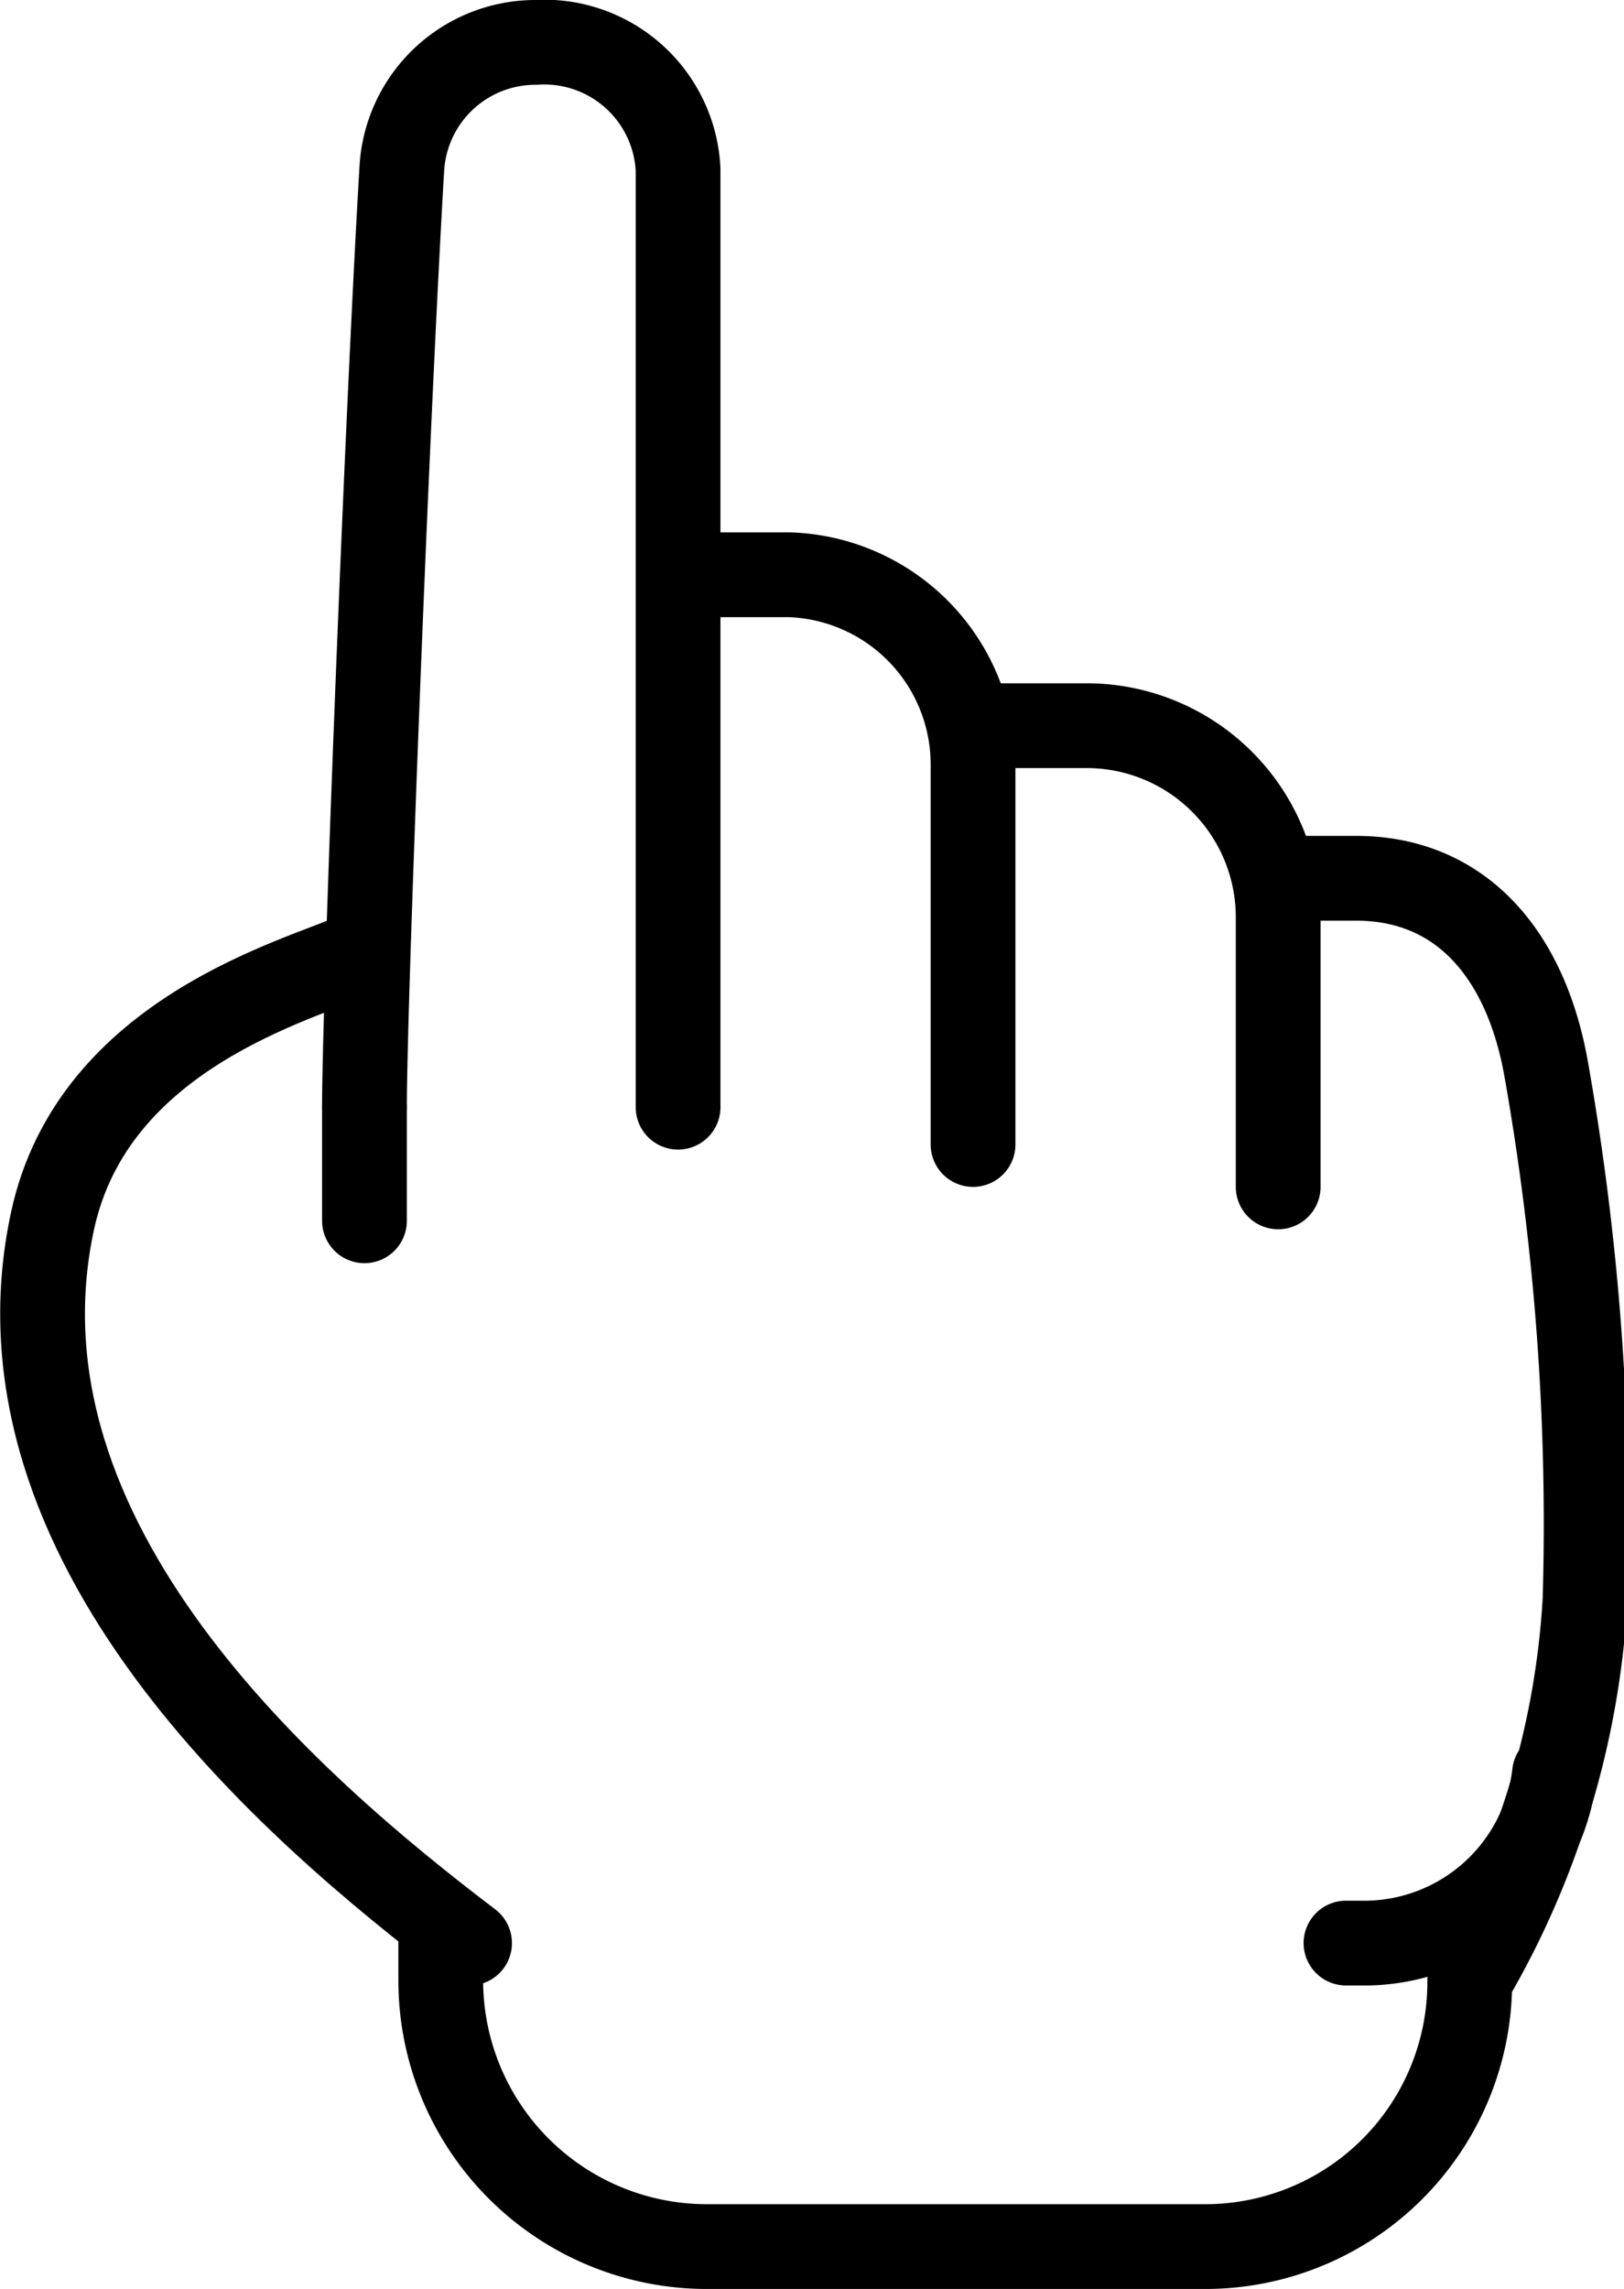
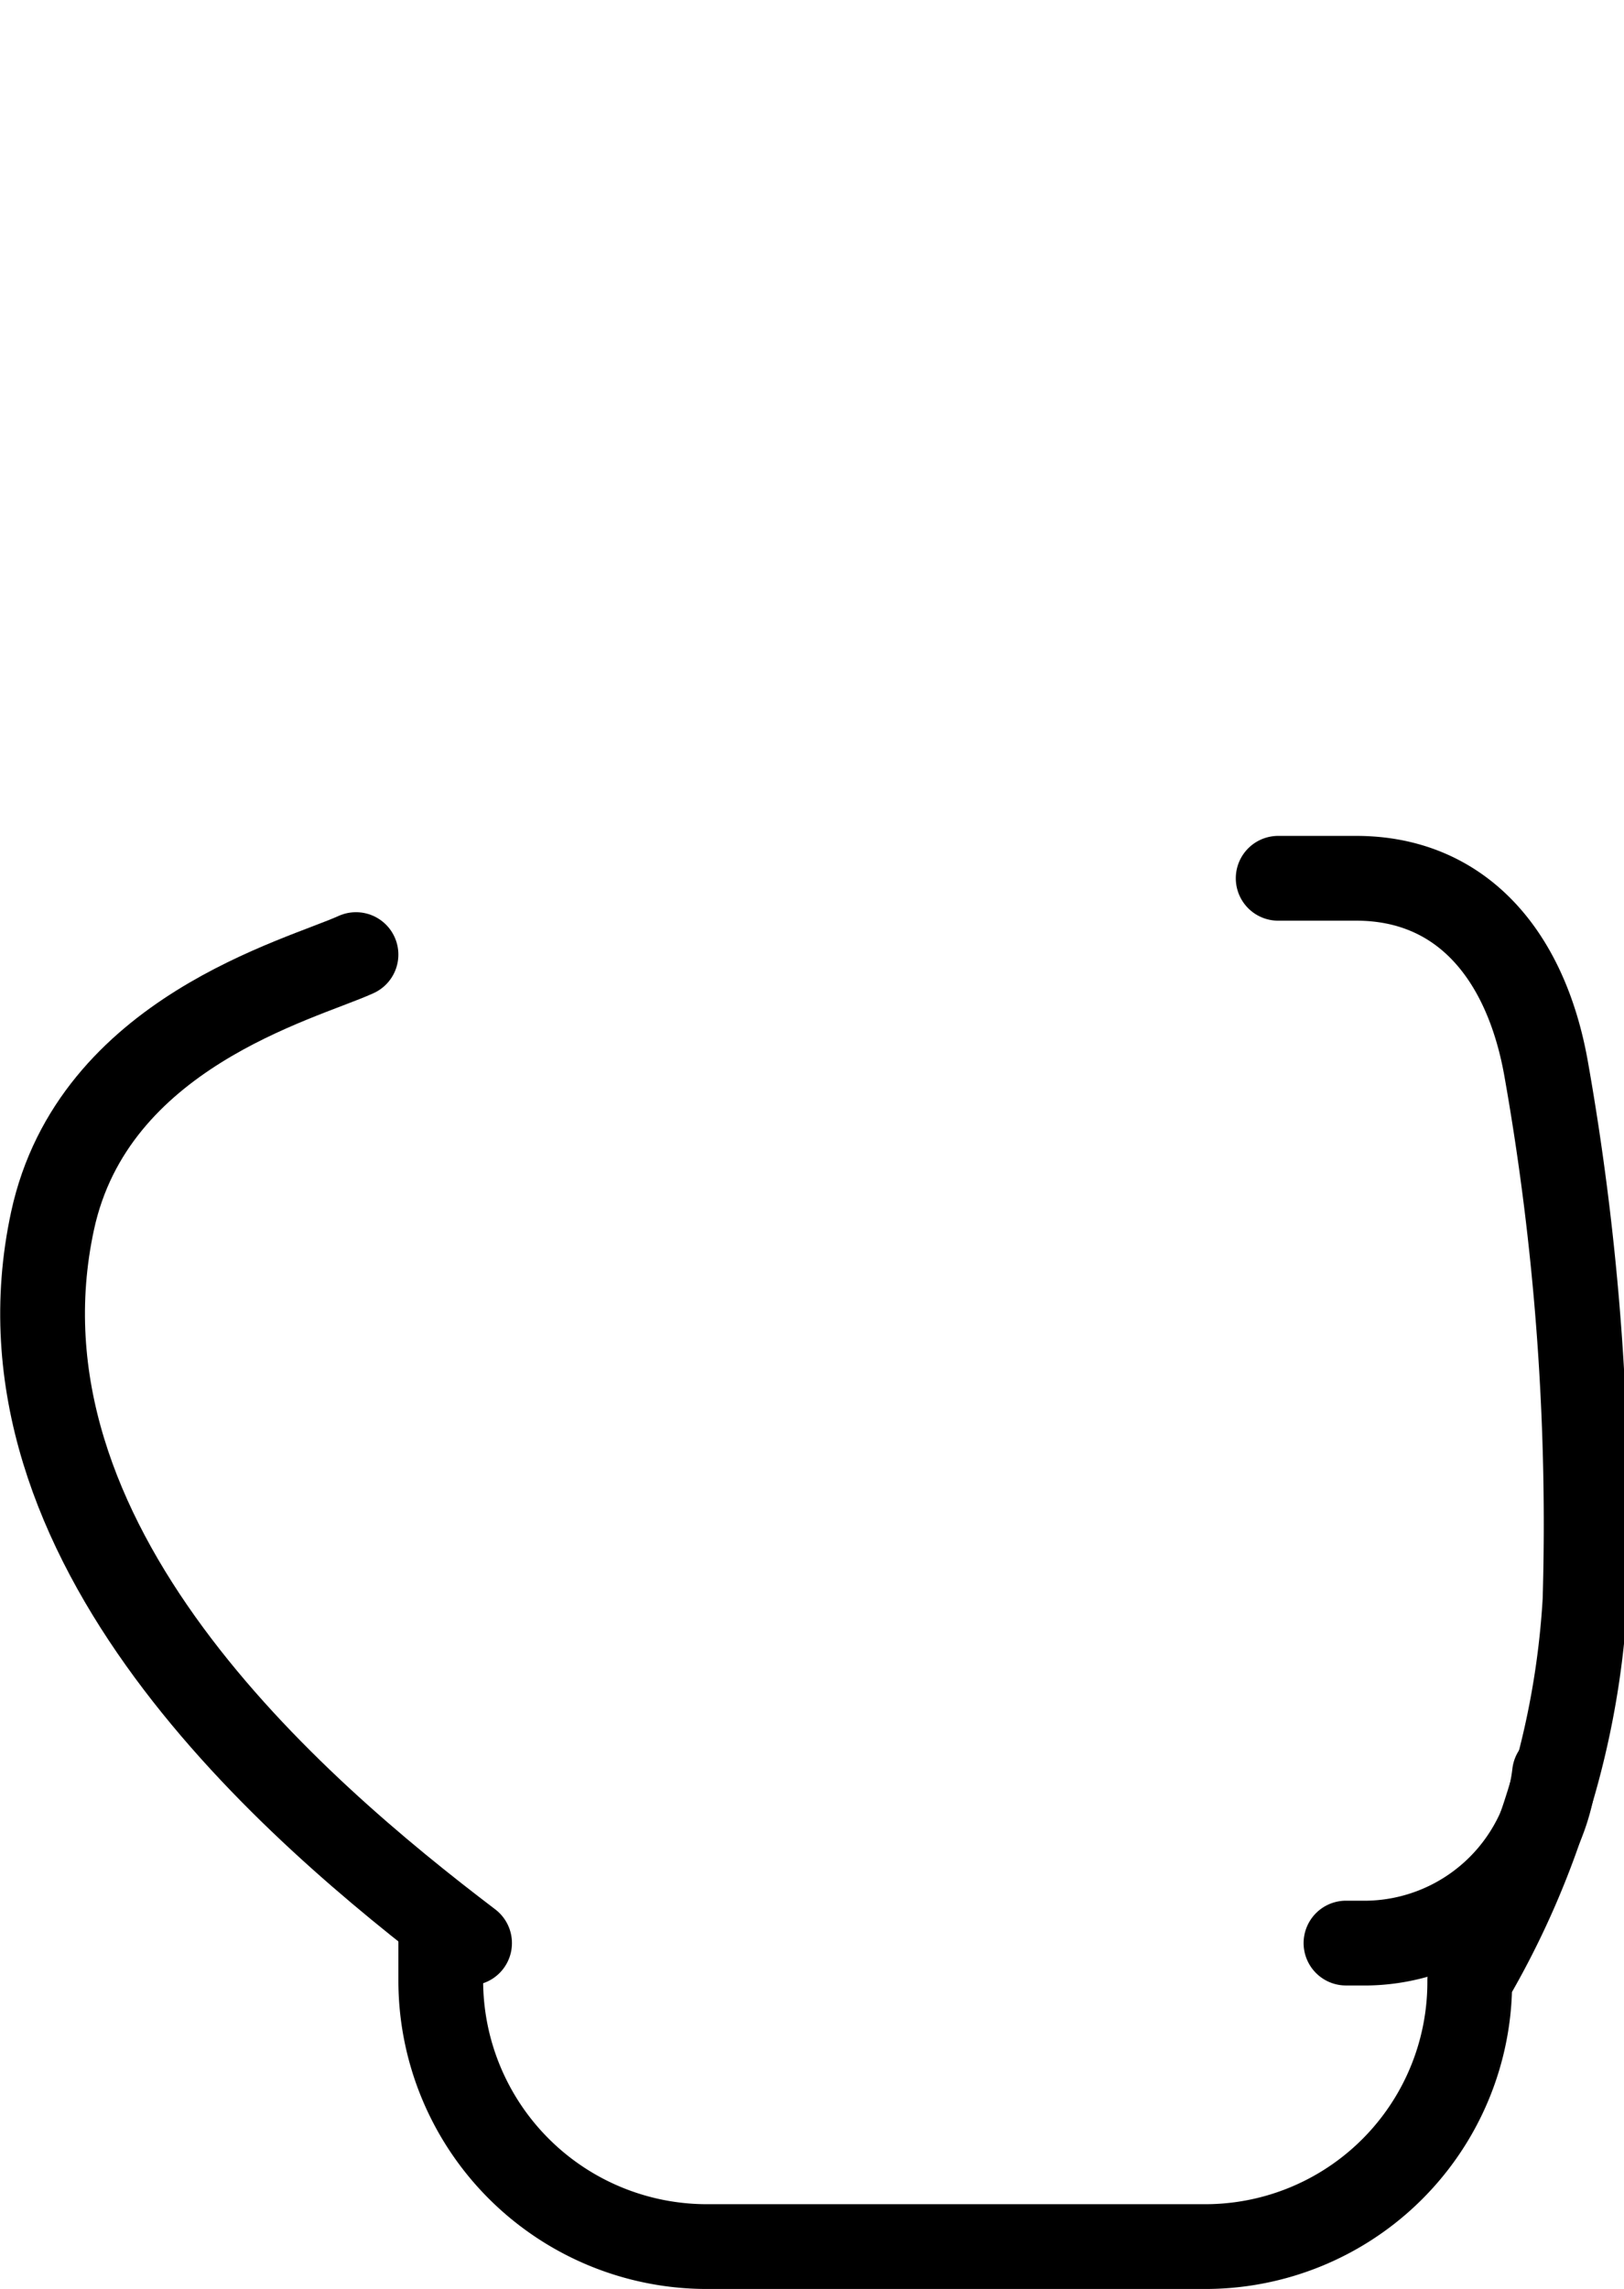
<svg xmlns="http://www.w3.org/2000/svg" viewBox="0 0 9.58 13.5">
  <defs>
    <style>.cls-1,.cls-2{fill:none;stroke:#000;stroke-linecap:round;stroke-linejoin:round;stroke-width:0.5px;}.cls-1{fill-rule:evenodd;}</style>
  </defs>
  <title>Asset 36</title>
  <g id="Layer_2" data-name="Layer 2">
    <g id="Layer_1-2" data-name="Layer 1">
-       <path class="cls-1" d="M2.15,6.53c0-.61.13-4,.22-5.53A.79.79,0,0,1,3.16.25h0A.79.79,0,0,1,4,1V6.53M5.78,4.28h.64A1.13,1.13,0,0,1,7.54,5.41V7M4,3.39h.66A1.12,1.12,0,0,1,5.74,4.51V6.75" />
      <path class="cls-1" d="M7.54,5.18H8c.62,0,1,.45,1.12,1.12a15.37,15.37,0,0,1,.23,3.14,5,5,0,0,1-.68,2.24,1.56,1.56,0,0,1-1.56,1.57H4.17A1.57,1.57,0,0,1,2.6,11.68v-.31" />
-       <line class="cls-2" x1="2.15" y1="6.53" x2="2.15" y2="7.2" />
      <path class="cls-2" d="M7.94,11.46h.13a1.13,1.13,0,0,0,1.1-1" />
      <path class="cls-1" d="M2.77,11.46C1.73,10.67-.1,9.1.31,7.2.55,6.09,1.77,5.78,2.1,5.63" />
    </g>
  </g>
</svg>